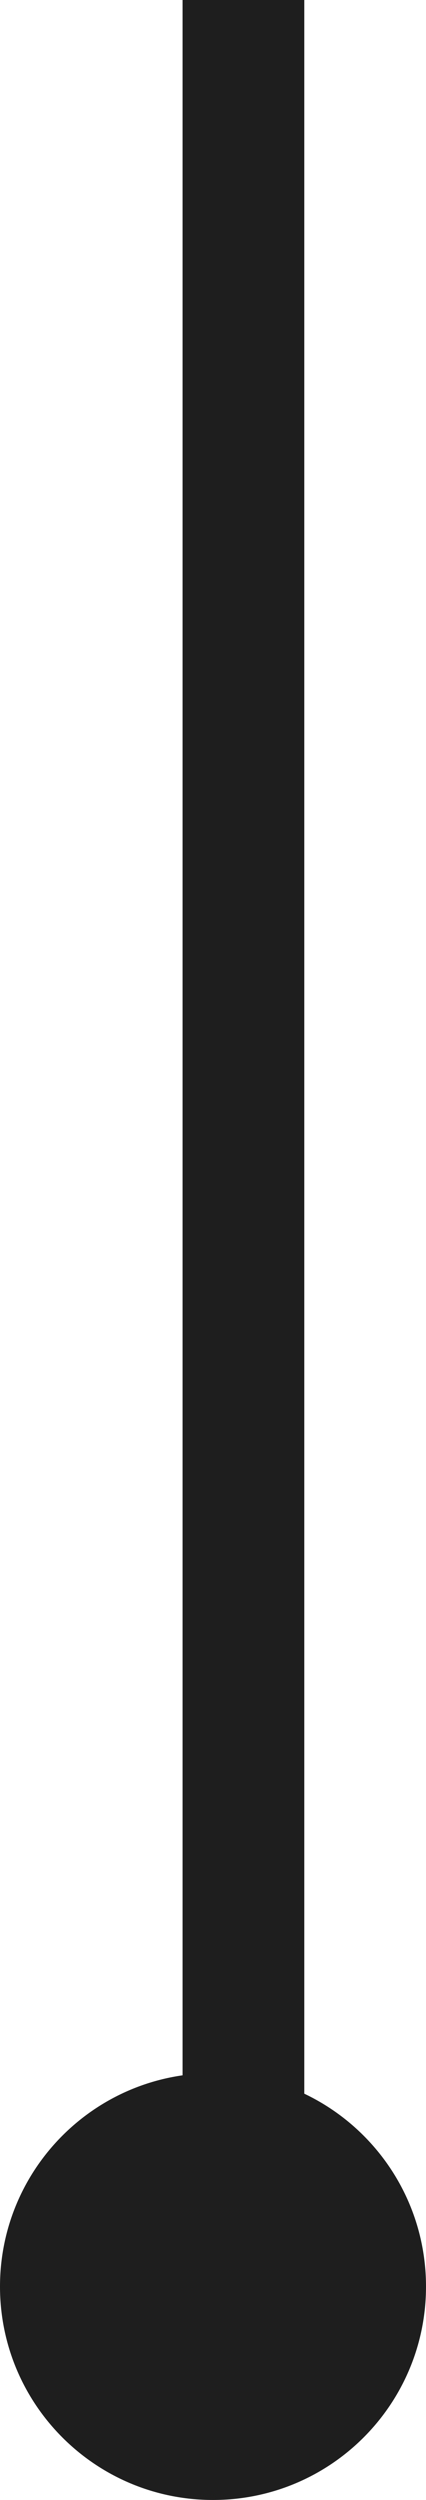
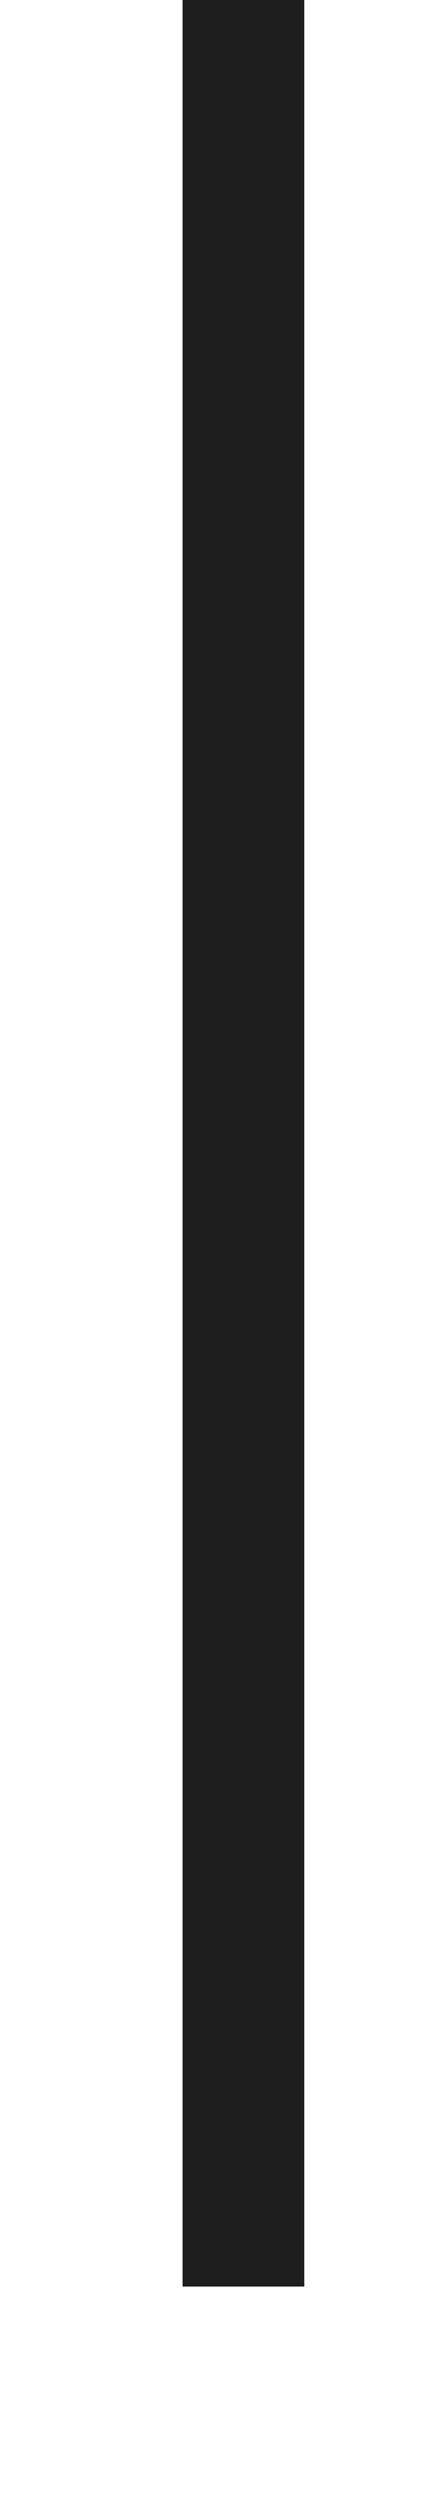
<svg xmlns="http://www.w3.org/2000/svg" width="7" height="41" viewBox="0 0 7 41" fill="none">
  <path d="M4 0L4 37.5" stroke="#1E1E1E" stroke-width="2" stroke-miterlimit="22.926" />
-   <path fill-rule="evenodd" clip-rule="evenodd" d="M0 37.5C0 39.433 1.567 41 3.5 41C5.433 41 7 39.433 7 37.5C7 35.567 5.433 34 3.5 34C1.567 34 0 35.567 0 37.5Z" fill="#1E1E1E" />
</svg>